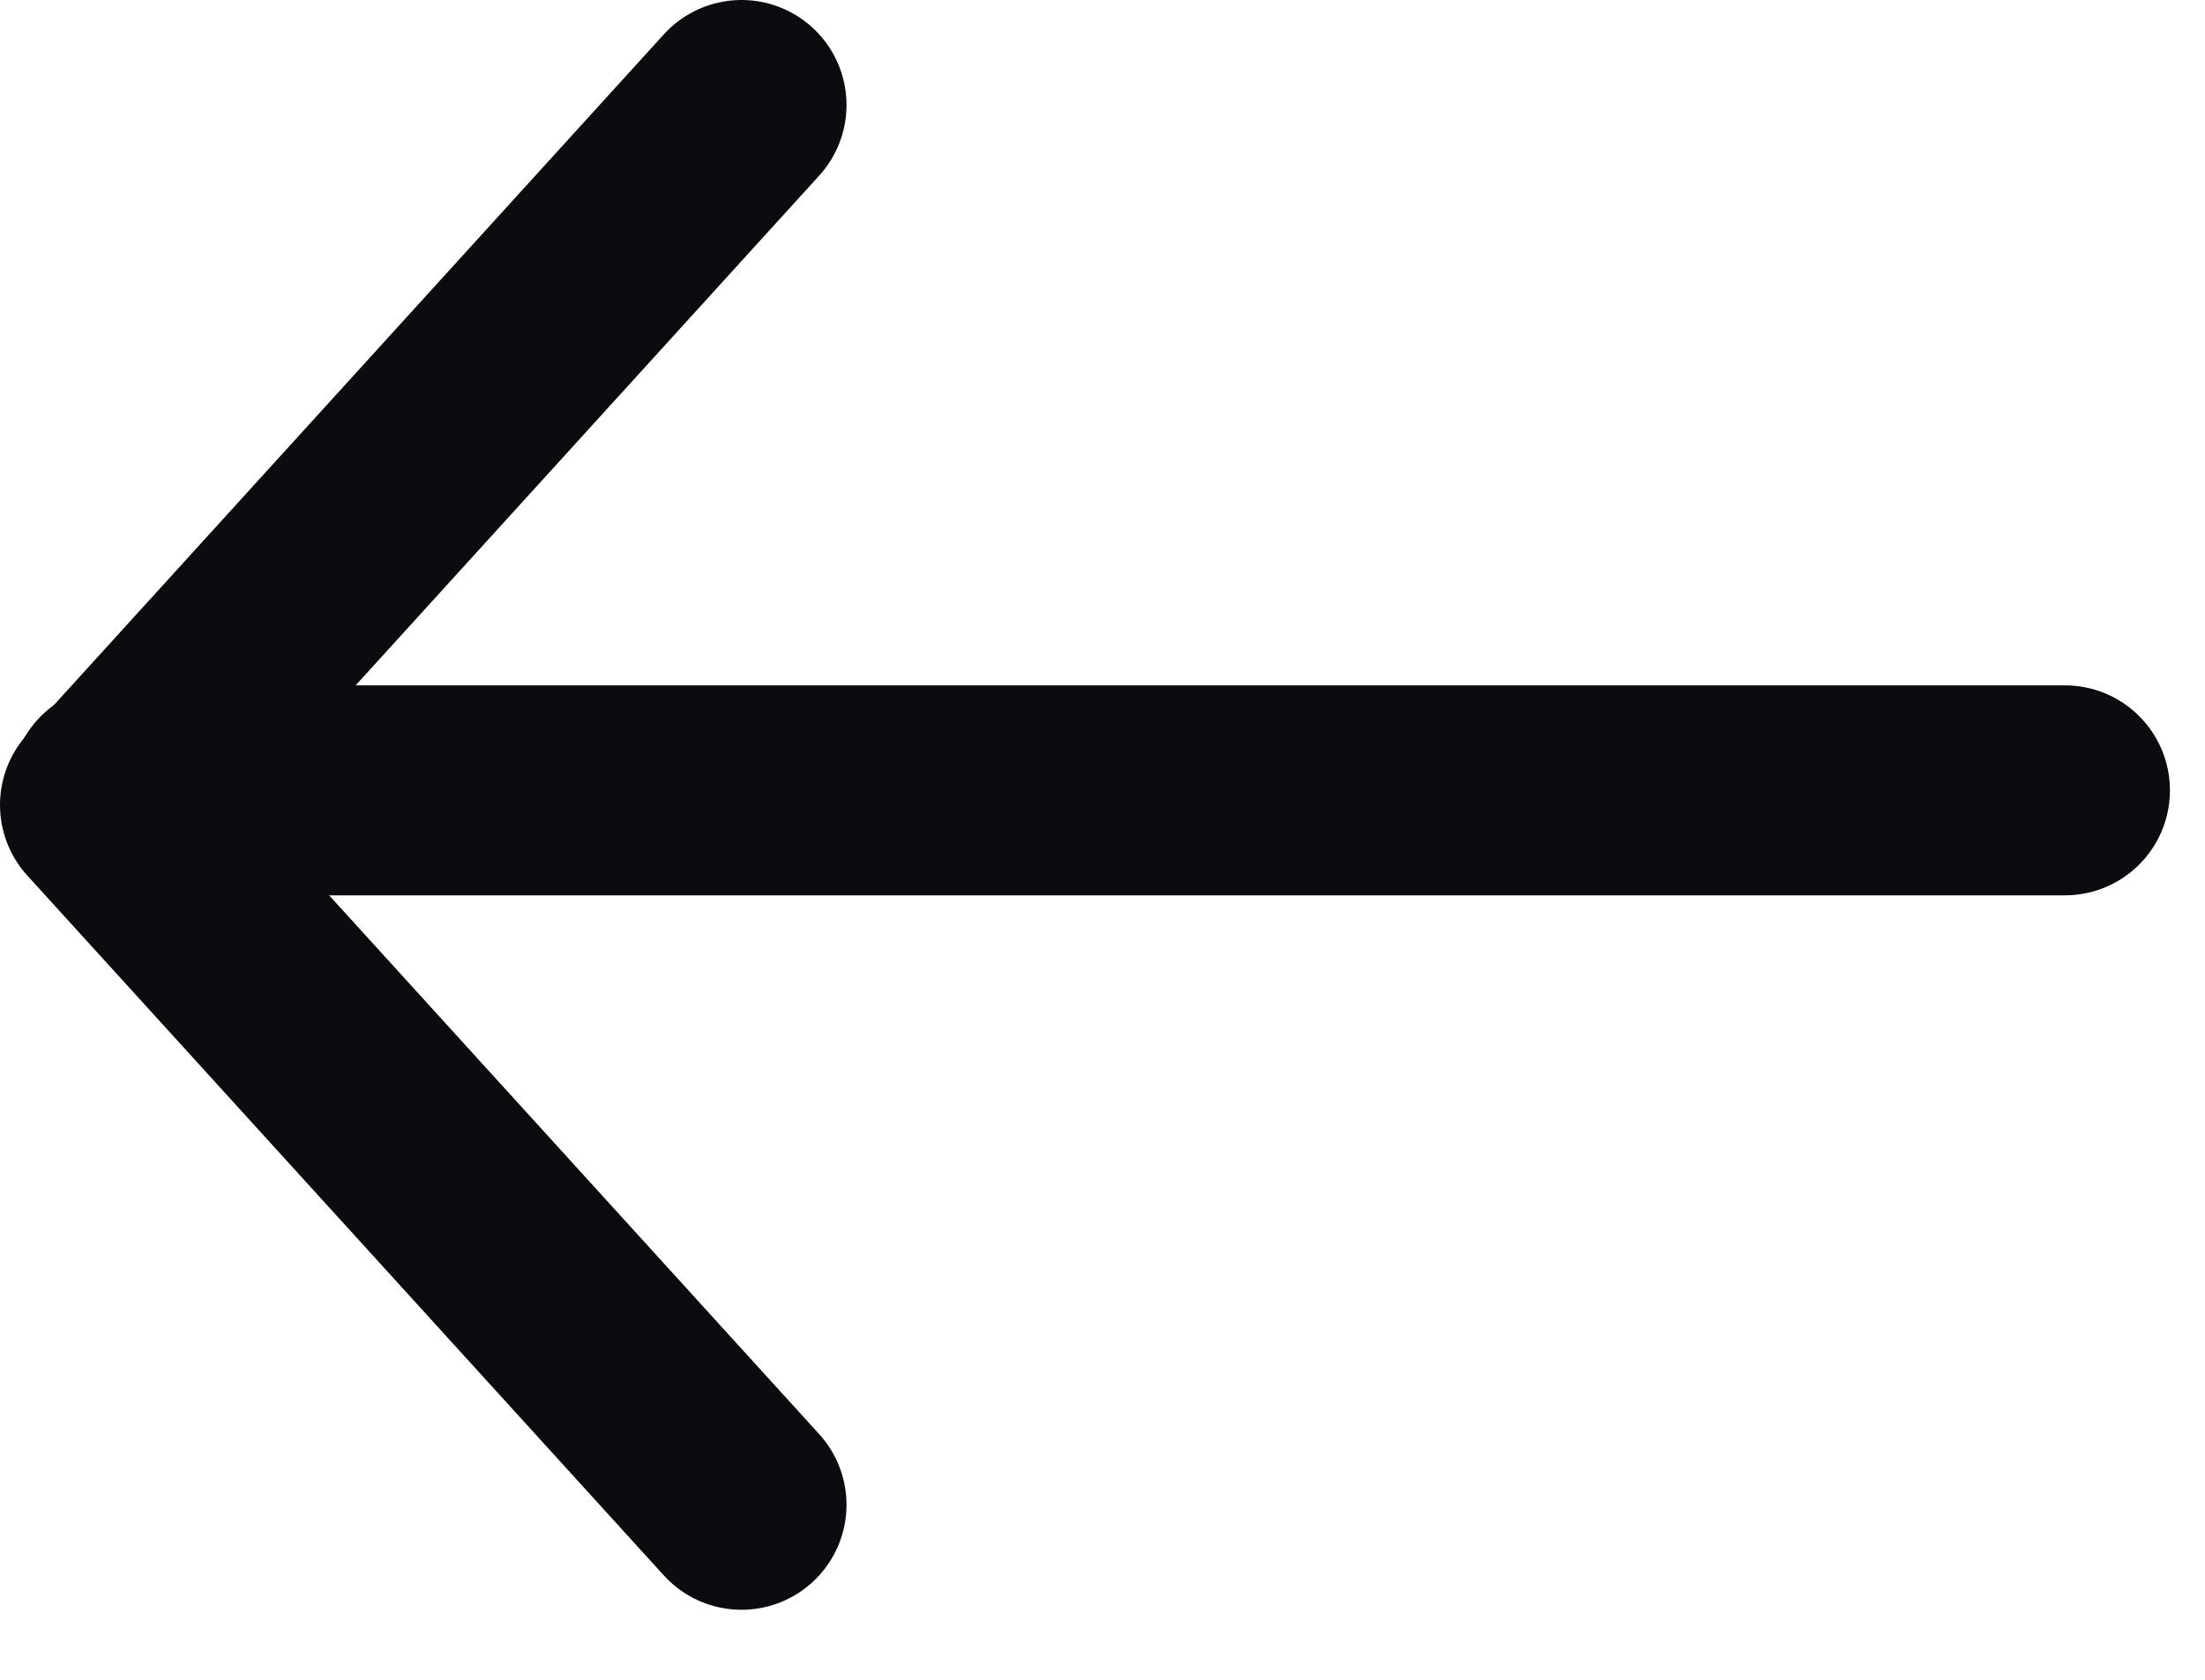
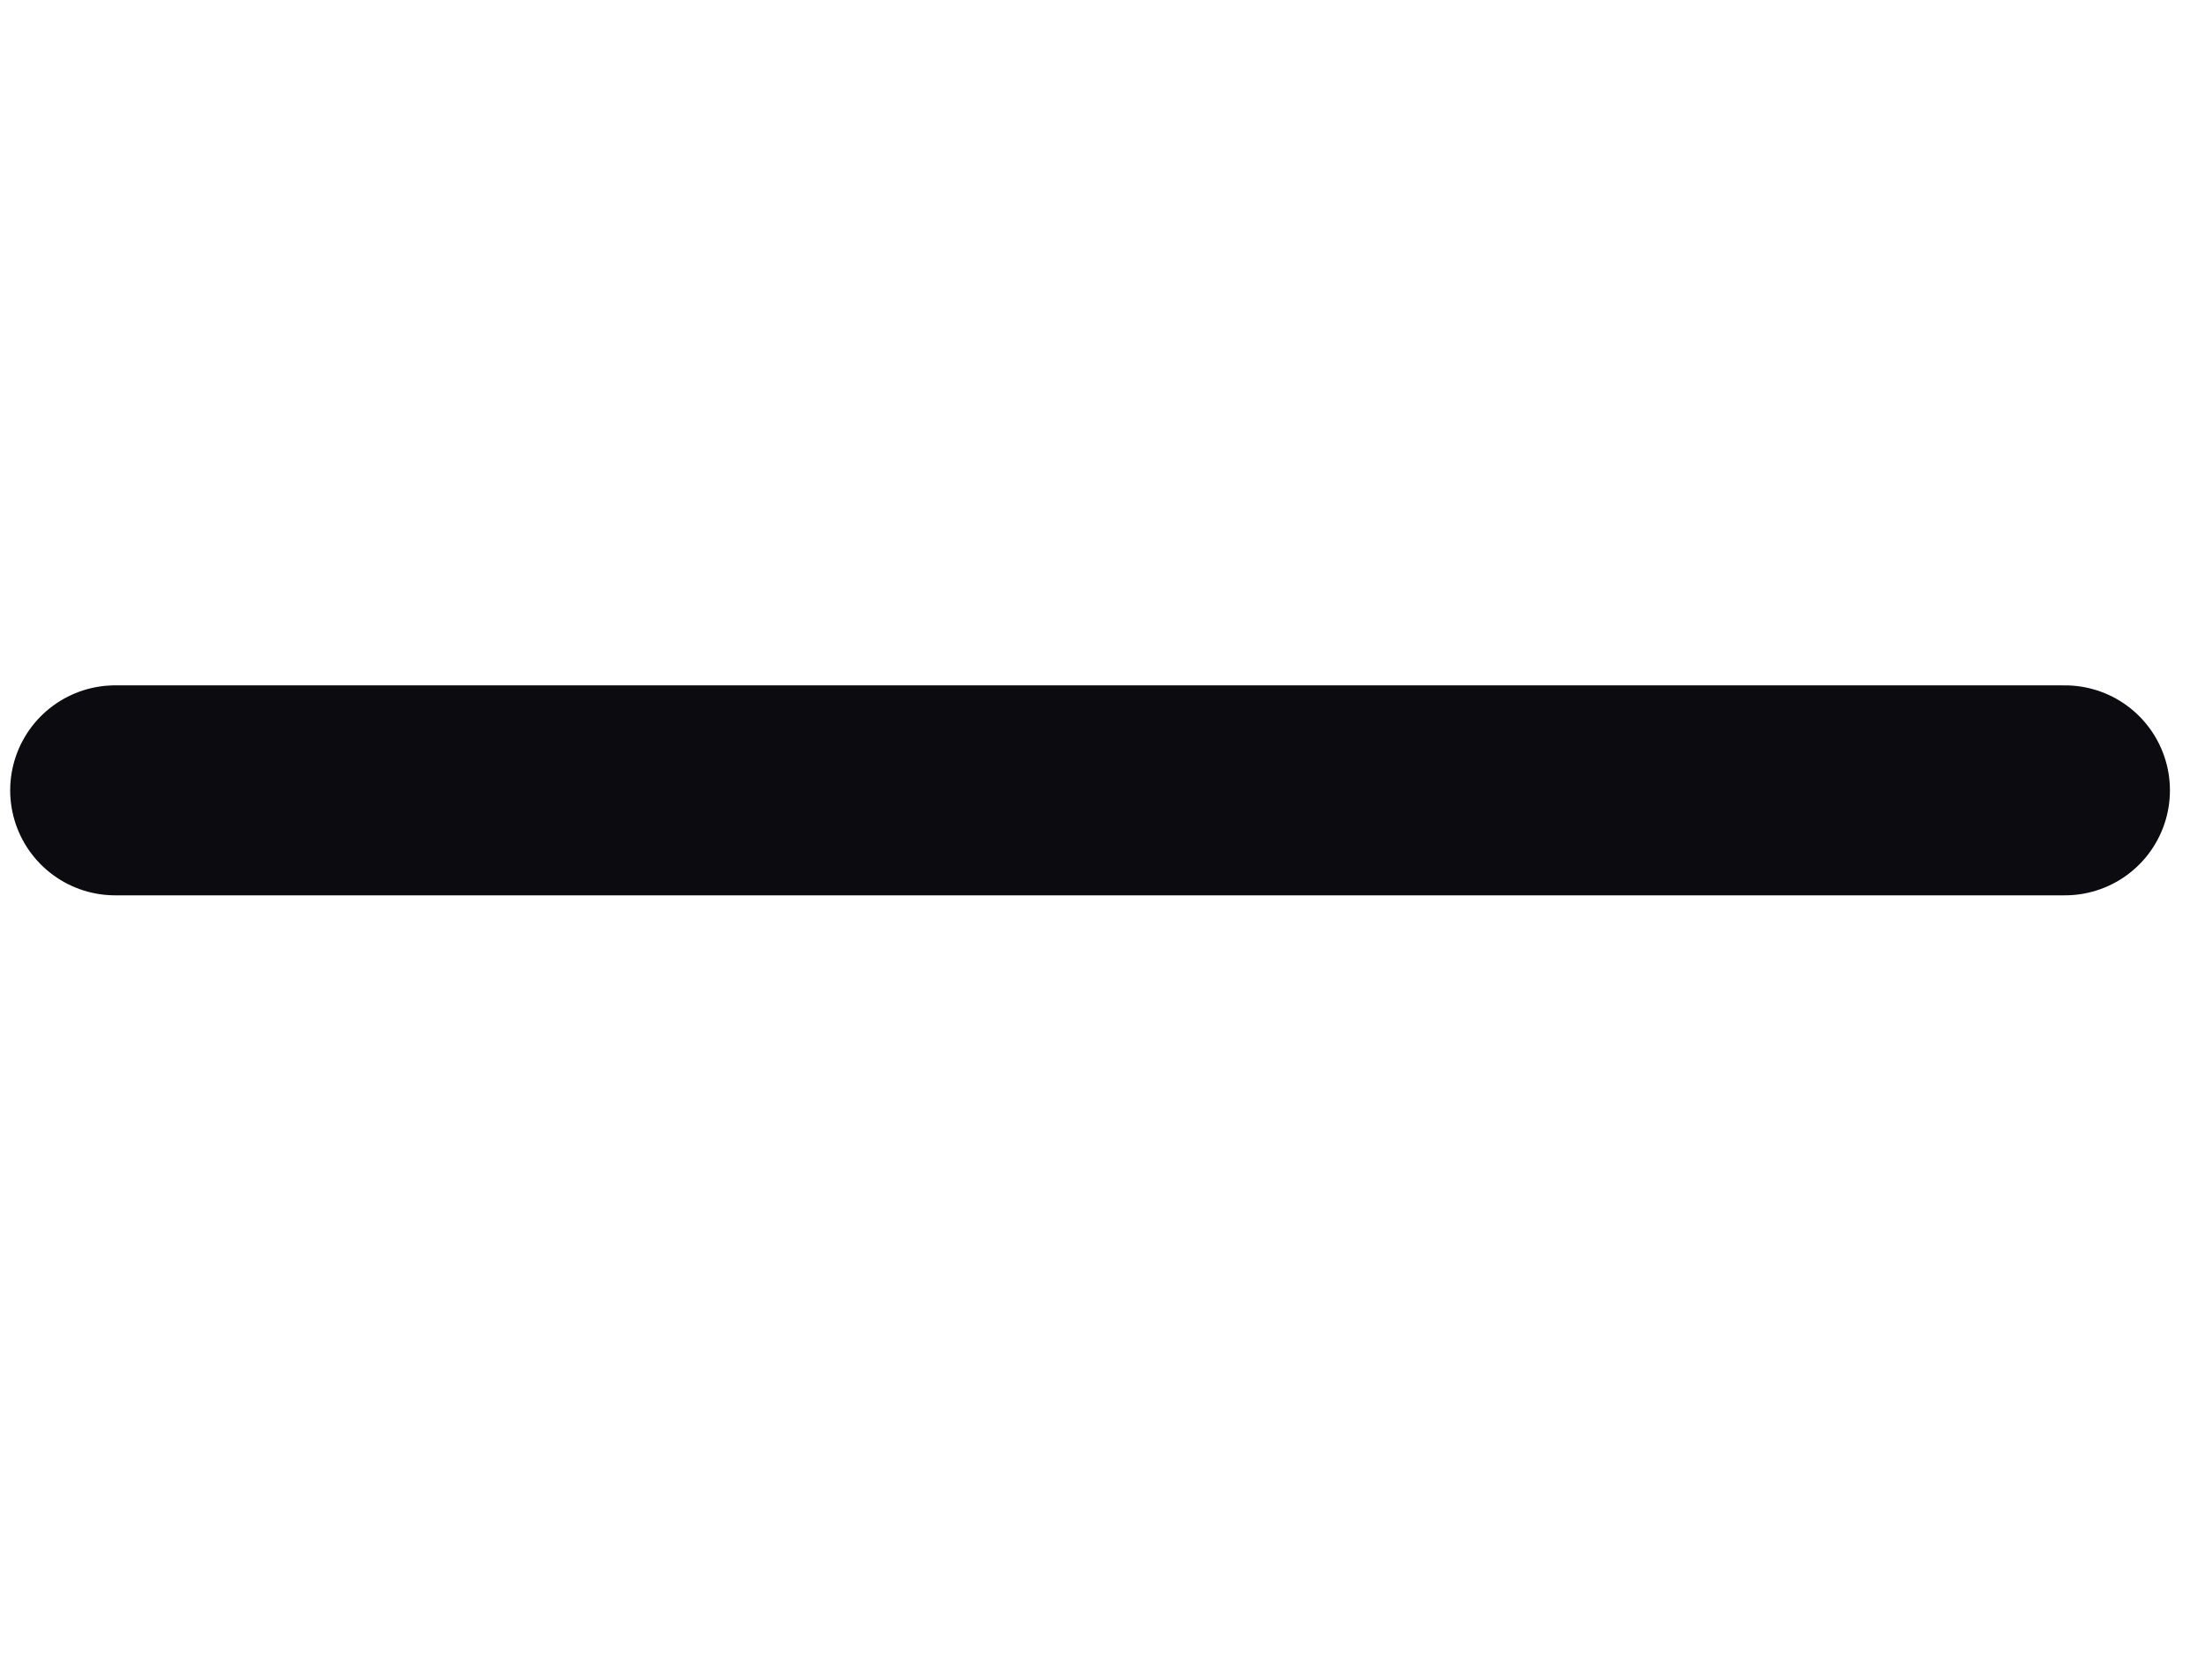
<svg xmlns="http://www.w3.org/2000/svg" width="21" height="16" viewBox="0 0 21 16" fill="none">
  <path d="M19.666 7.528L1.097 7.528" stroke="#0C0C10" stroke-width="2" stroke-linecap="round" stroke-linejoin="round" />
-   <path d="M7.062 1L1 7.667L7.062 14.333" stroke="#0C0C10" stroke-width="2" stroke-linecap="round" stroke-linejoin="round" />
</svg>